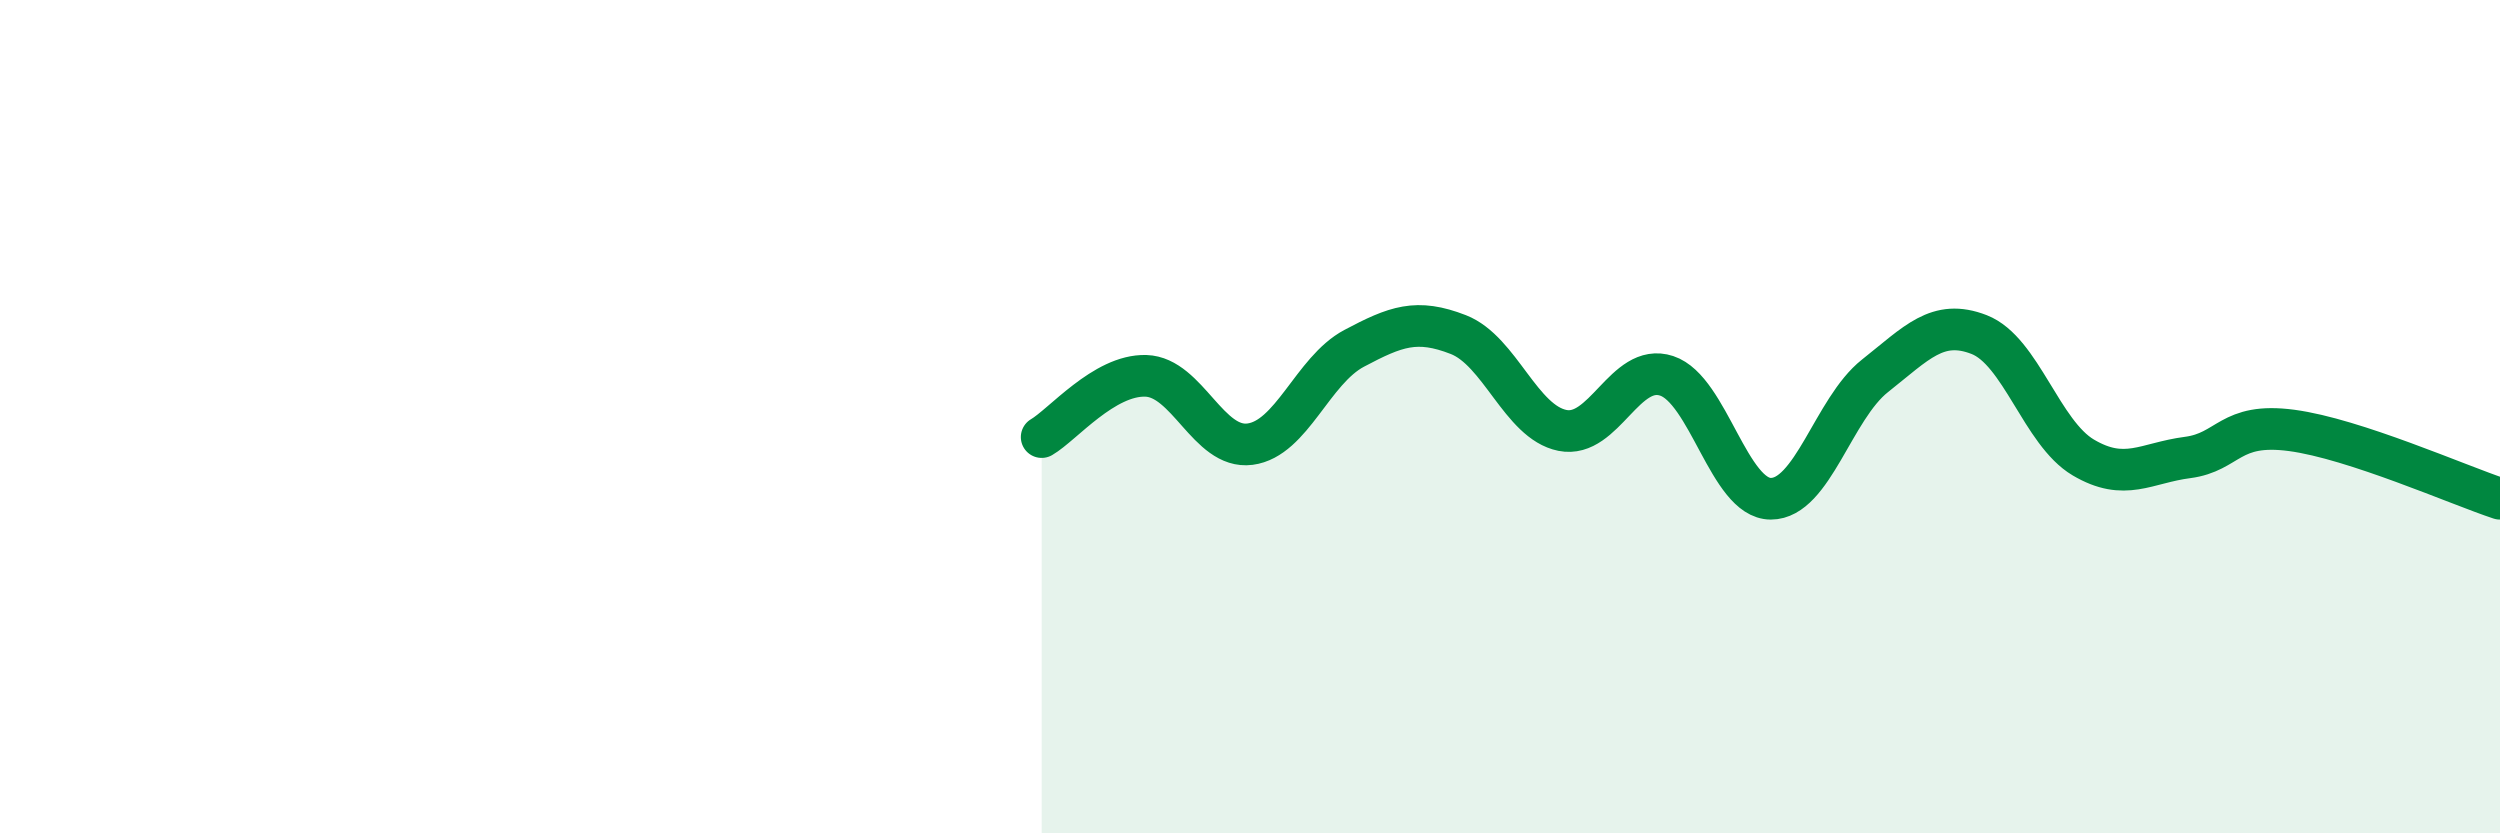
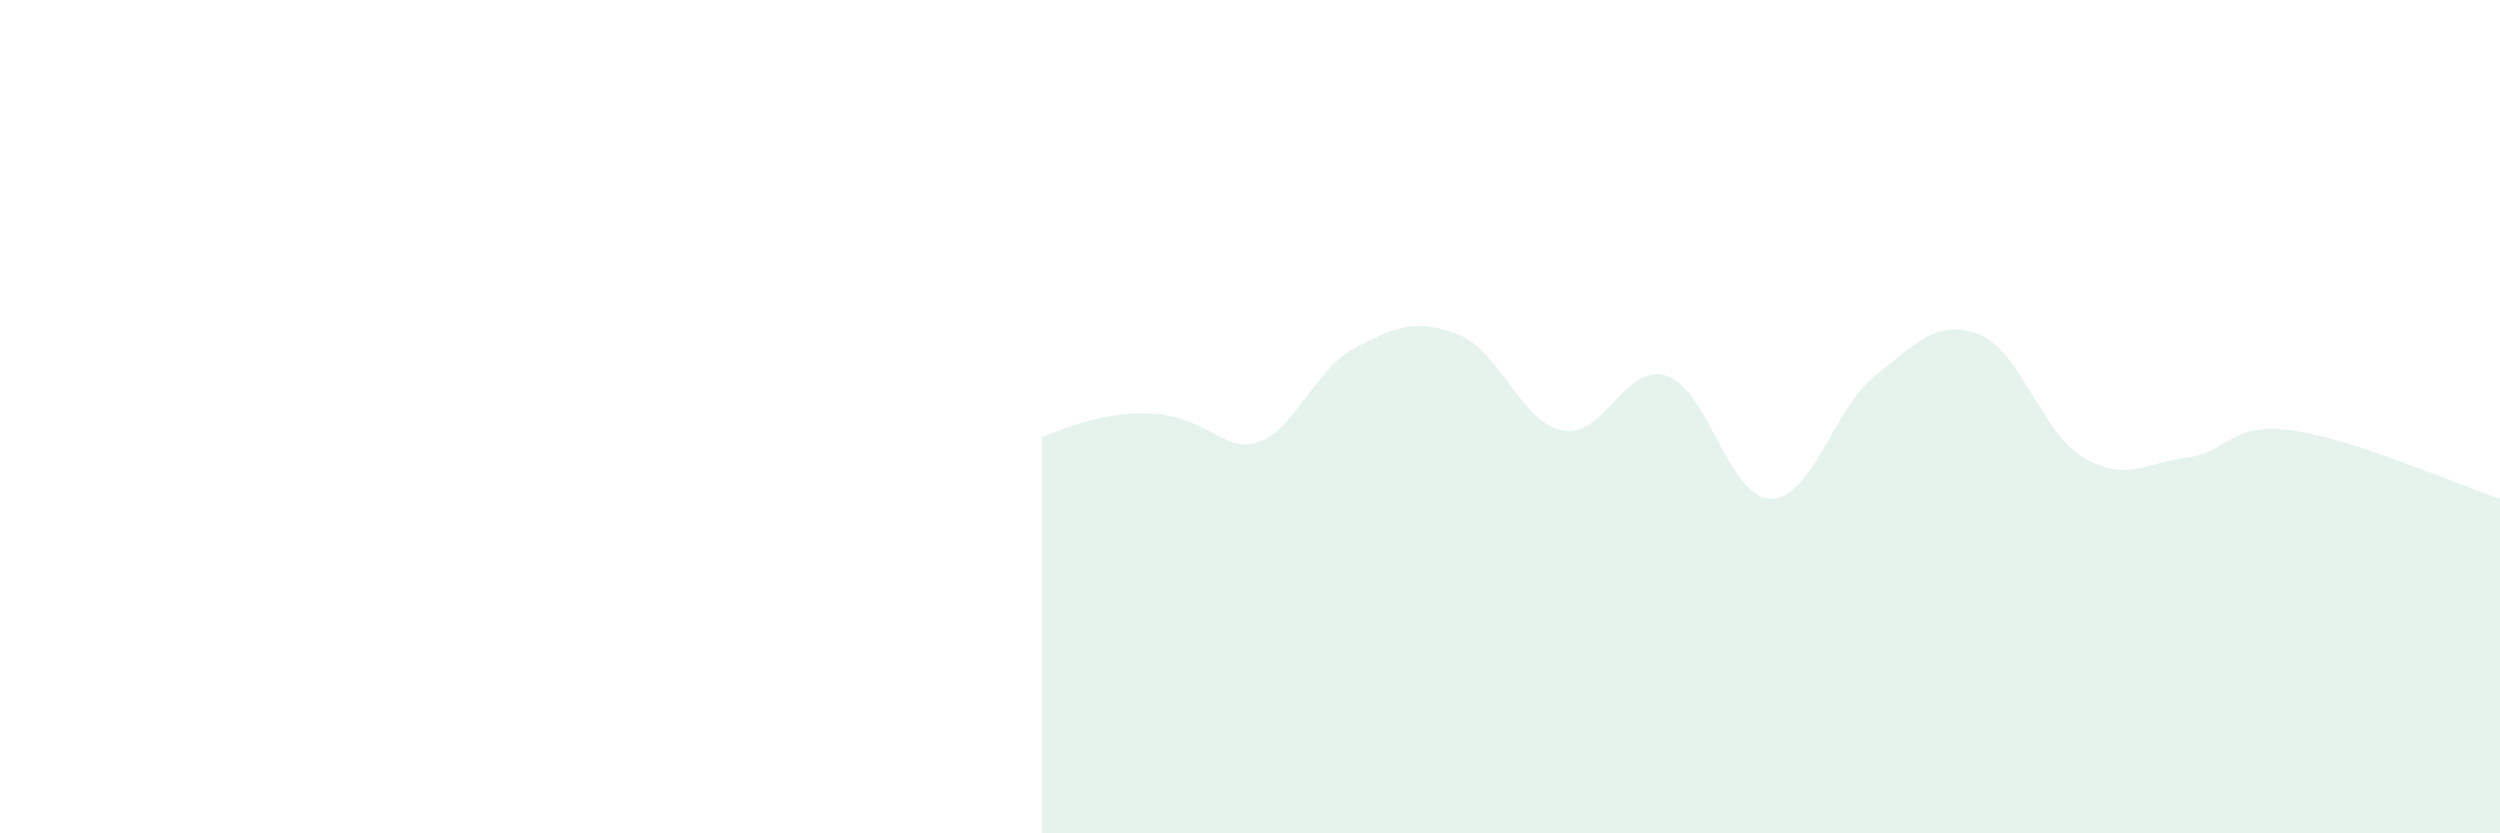
<svg xmlns="http://www.w3.org/2000/svg" width="60" height="20" viewBox="0 0 60 20">
-   <path d="M 25,10.49 C 25.5,10.2 26.5,8.99 27.5,9.02 C 28.5,9.05 29,10.79 30,10.66 C 31,10.53 31.5,8.89 32.5,8.36 C 33.5,7.83 34,7.64 35,8.03 C 36,8.42 36.5,10.13 37.5,10.33 C 38.5,10.53 39,8.69 40,9.02 C 41,9.35 41.5,11.97 42.5,11.97 C 43.5,11.97 44,9.81 45,9.02 C 46,8.23 46.5,7.64 47.5,8.03 C 48.5,8.42 49,10.39 50,10.98 C 51,11.57 51.5,11.11 52.5,10.98 C 53.5,10.85 53.5,10.13 55,10.33 C 56.5,10.53 59,11.64 60,11.97L60 20L25 20Z" fill="#008740" opacity="0.1" stroke-linecap="round" stroke-linejoin="round" />
-   <path d="M 25,10.49 C 25.5,10.2 26.5,8.99 27.5,9.02 C 28.5,9.05 29,10.79 30,10.66 C 31,10.53 31.5,8.89 32.5,8.36 C 33.5,7.83 34,7.64 35,8.03 C 36,8.42 36.5,10.13 37.5,10.33 C 38.5,10.53 39,8.69 40,9.02 C 41,9.35 41.5,11.97 42.5,11.97 C 43.5,11.97 44,9.81 45,9.02 C 46,8.23 46.5,7.64 47.5,8.03 C 48.5,8.42 49,10.39 50,10.98 C 51,11.57 51.5,11.11 52.5,10.98 C 53.5,10.85 53.5,10.13 55,10.33 C 56.5,10.53 59,11.64 60,11.97" stroke="#008740" stroke-width="1" fill="none" stroke-linecap="round" stroke-linejoin="round" />
+   <path d="M 25,10.49 C 28.5,9.05 29,10.79 30,10.66 C 31,10.53 31.5,8.89 32.5,8.36 C 33.5,7.83 34,7.64 35,8.03 C 36,8.42 36.5,10.13 37.5,10.33 C 38.5,10.53 39,8.69 40,9.02 C 41,9.35 41.5,11.97 42.5,11.97 C 43.5,11.97 44,9.81 45,9.02 C 46,8.23 46.5,7.64 47.5,8.03 C 48.5,8.42 49,10.39 50,10.98 C 51,11.57 51.5,11.11 52.5,10.98 C 53.5,10.85 53.5,10.13 55,10.33 C 56.5,10.53 59,11.64 60,11.97L60 20L25 20Z" fill="#008740" opacity="0.1" stroke-linecap="round" stroke-linejoin="round" />
</svg>